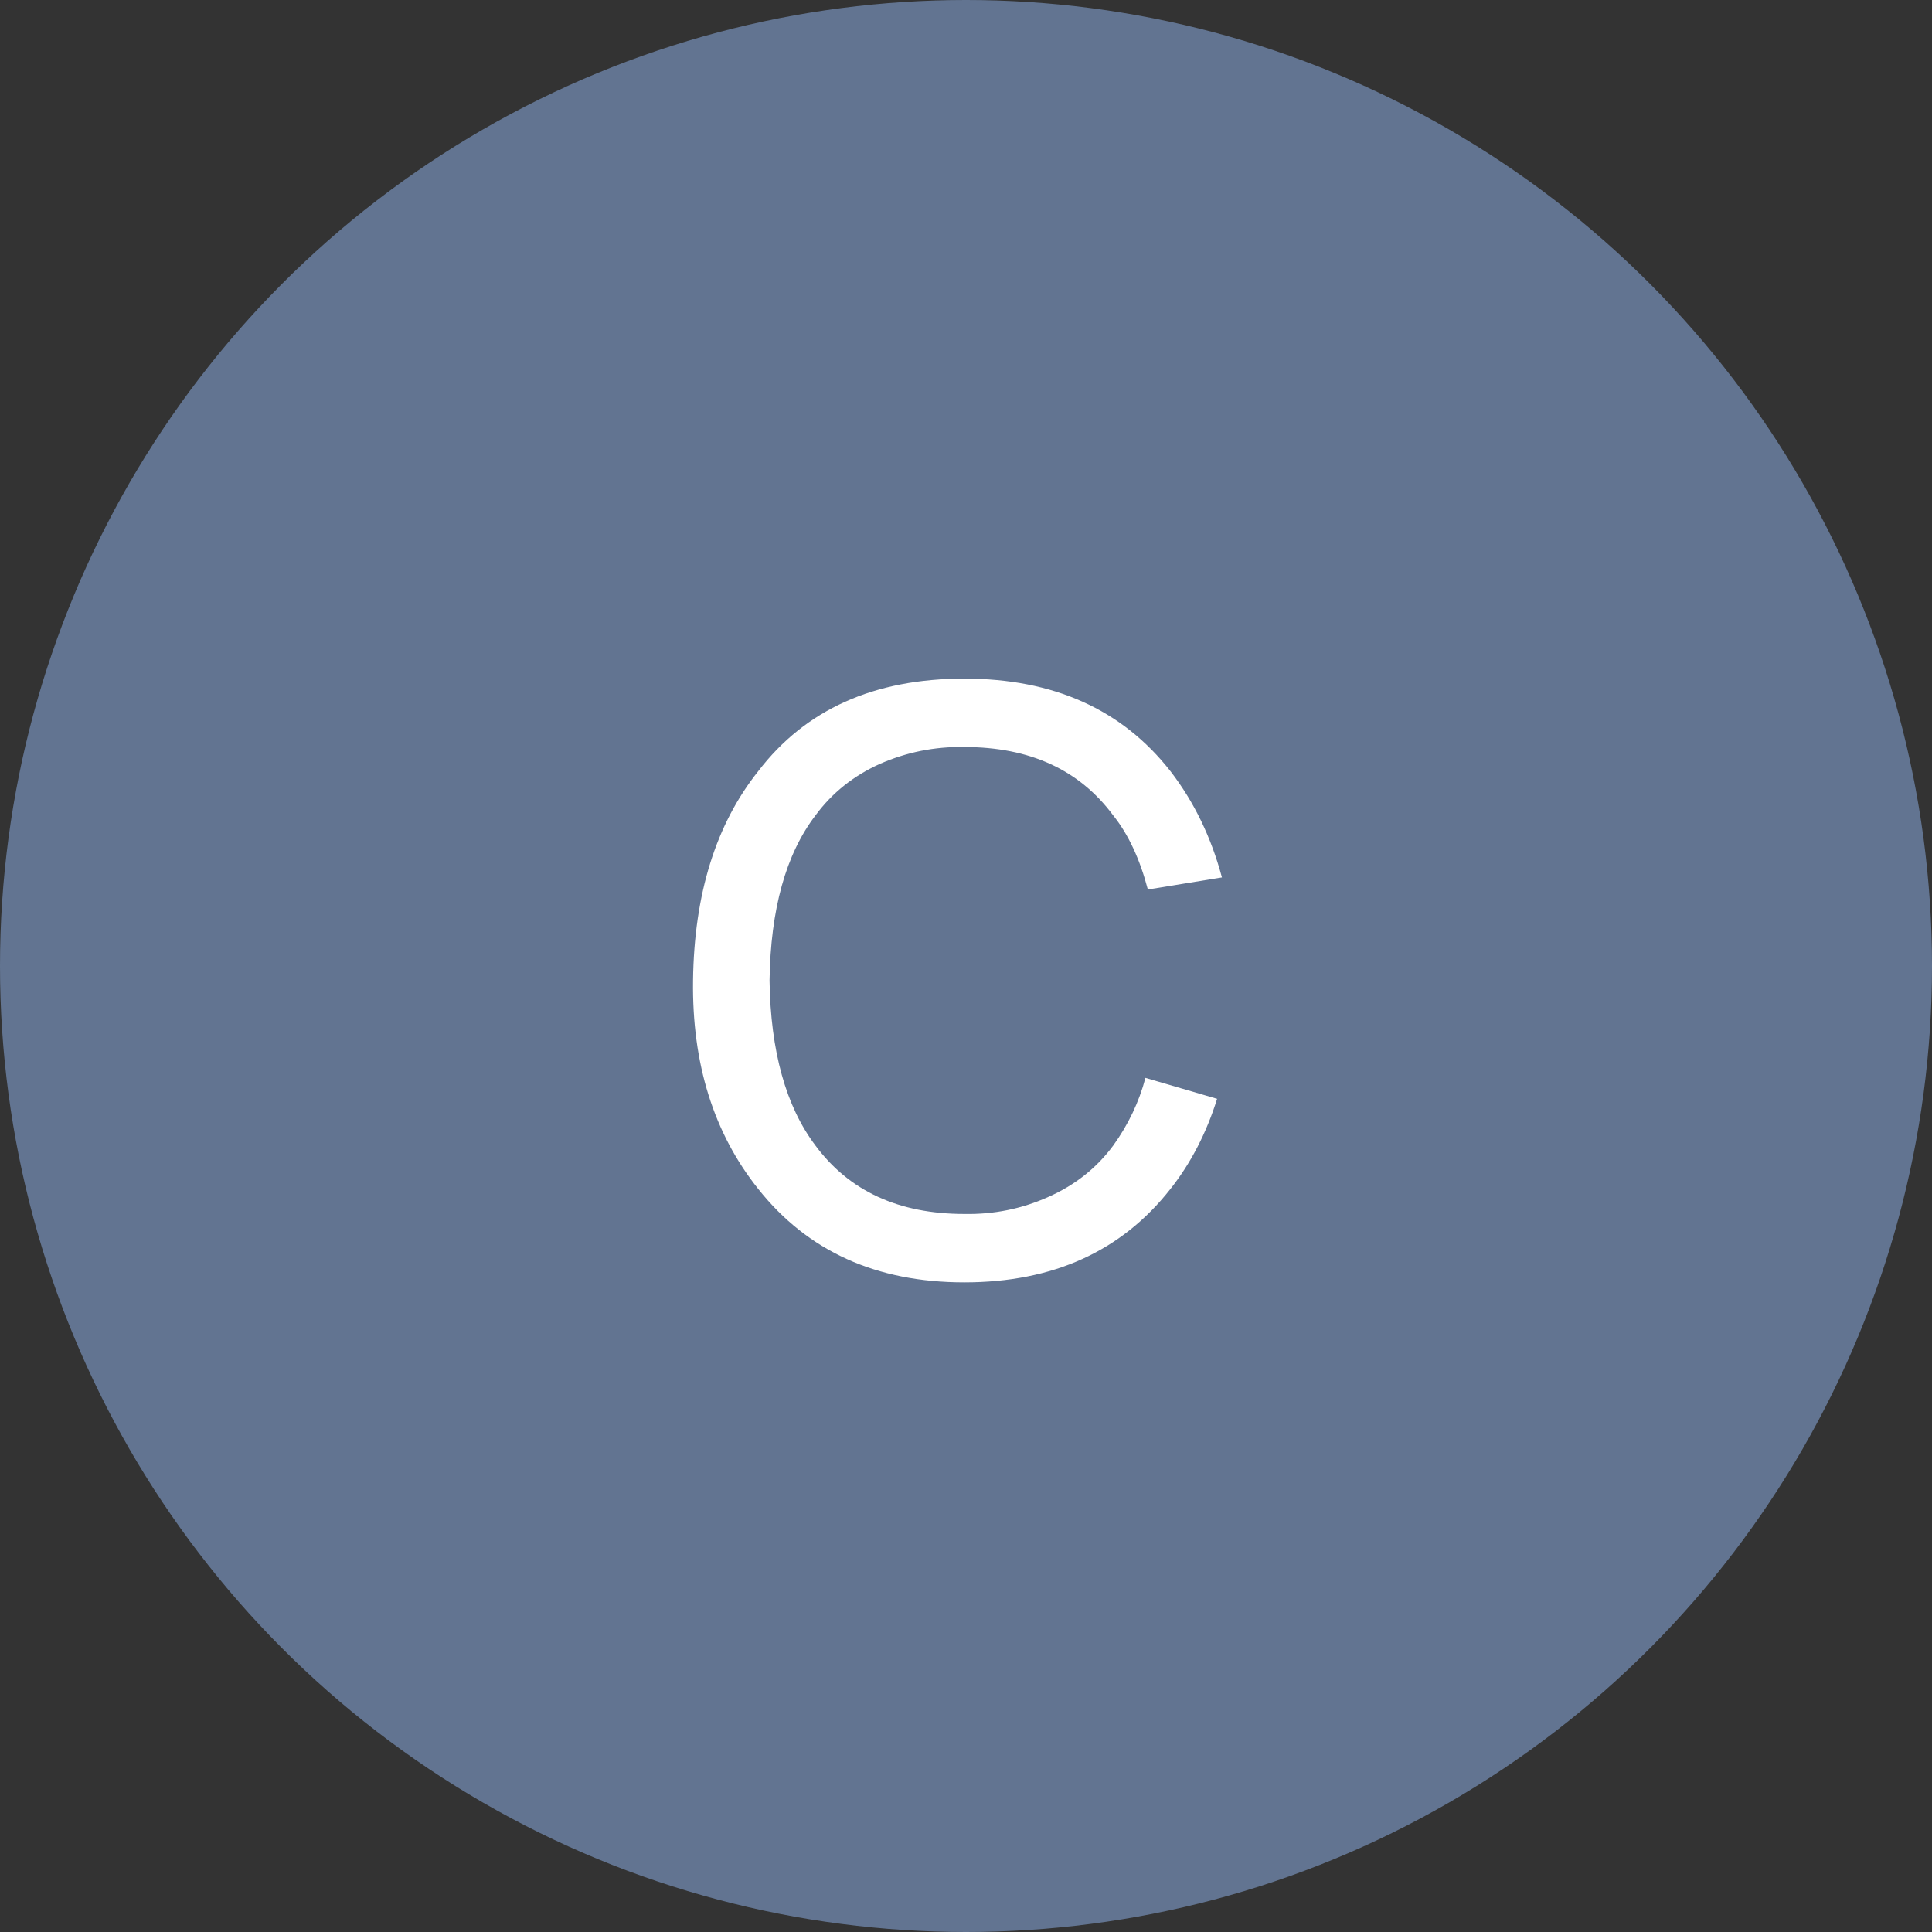
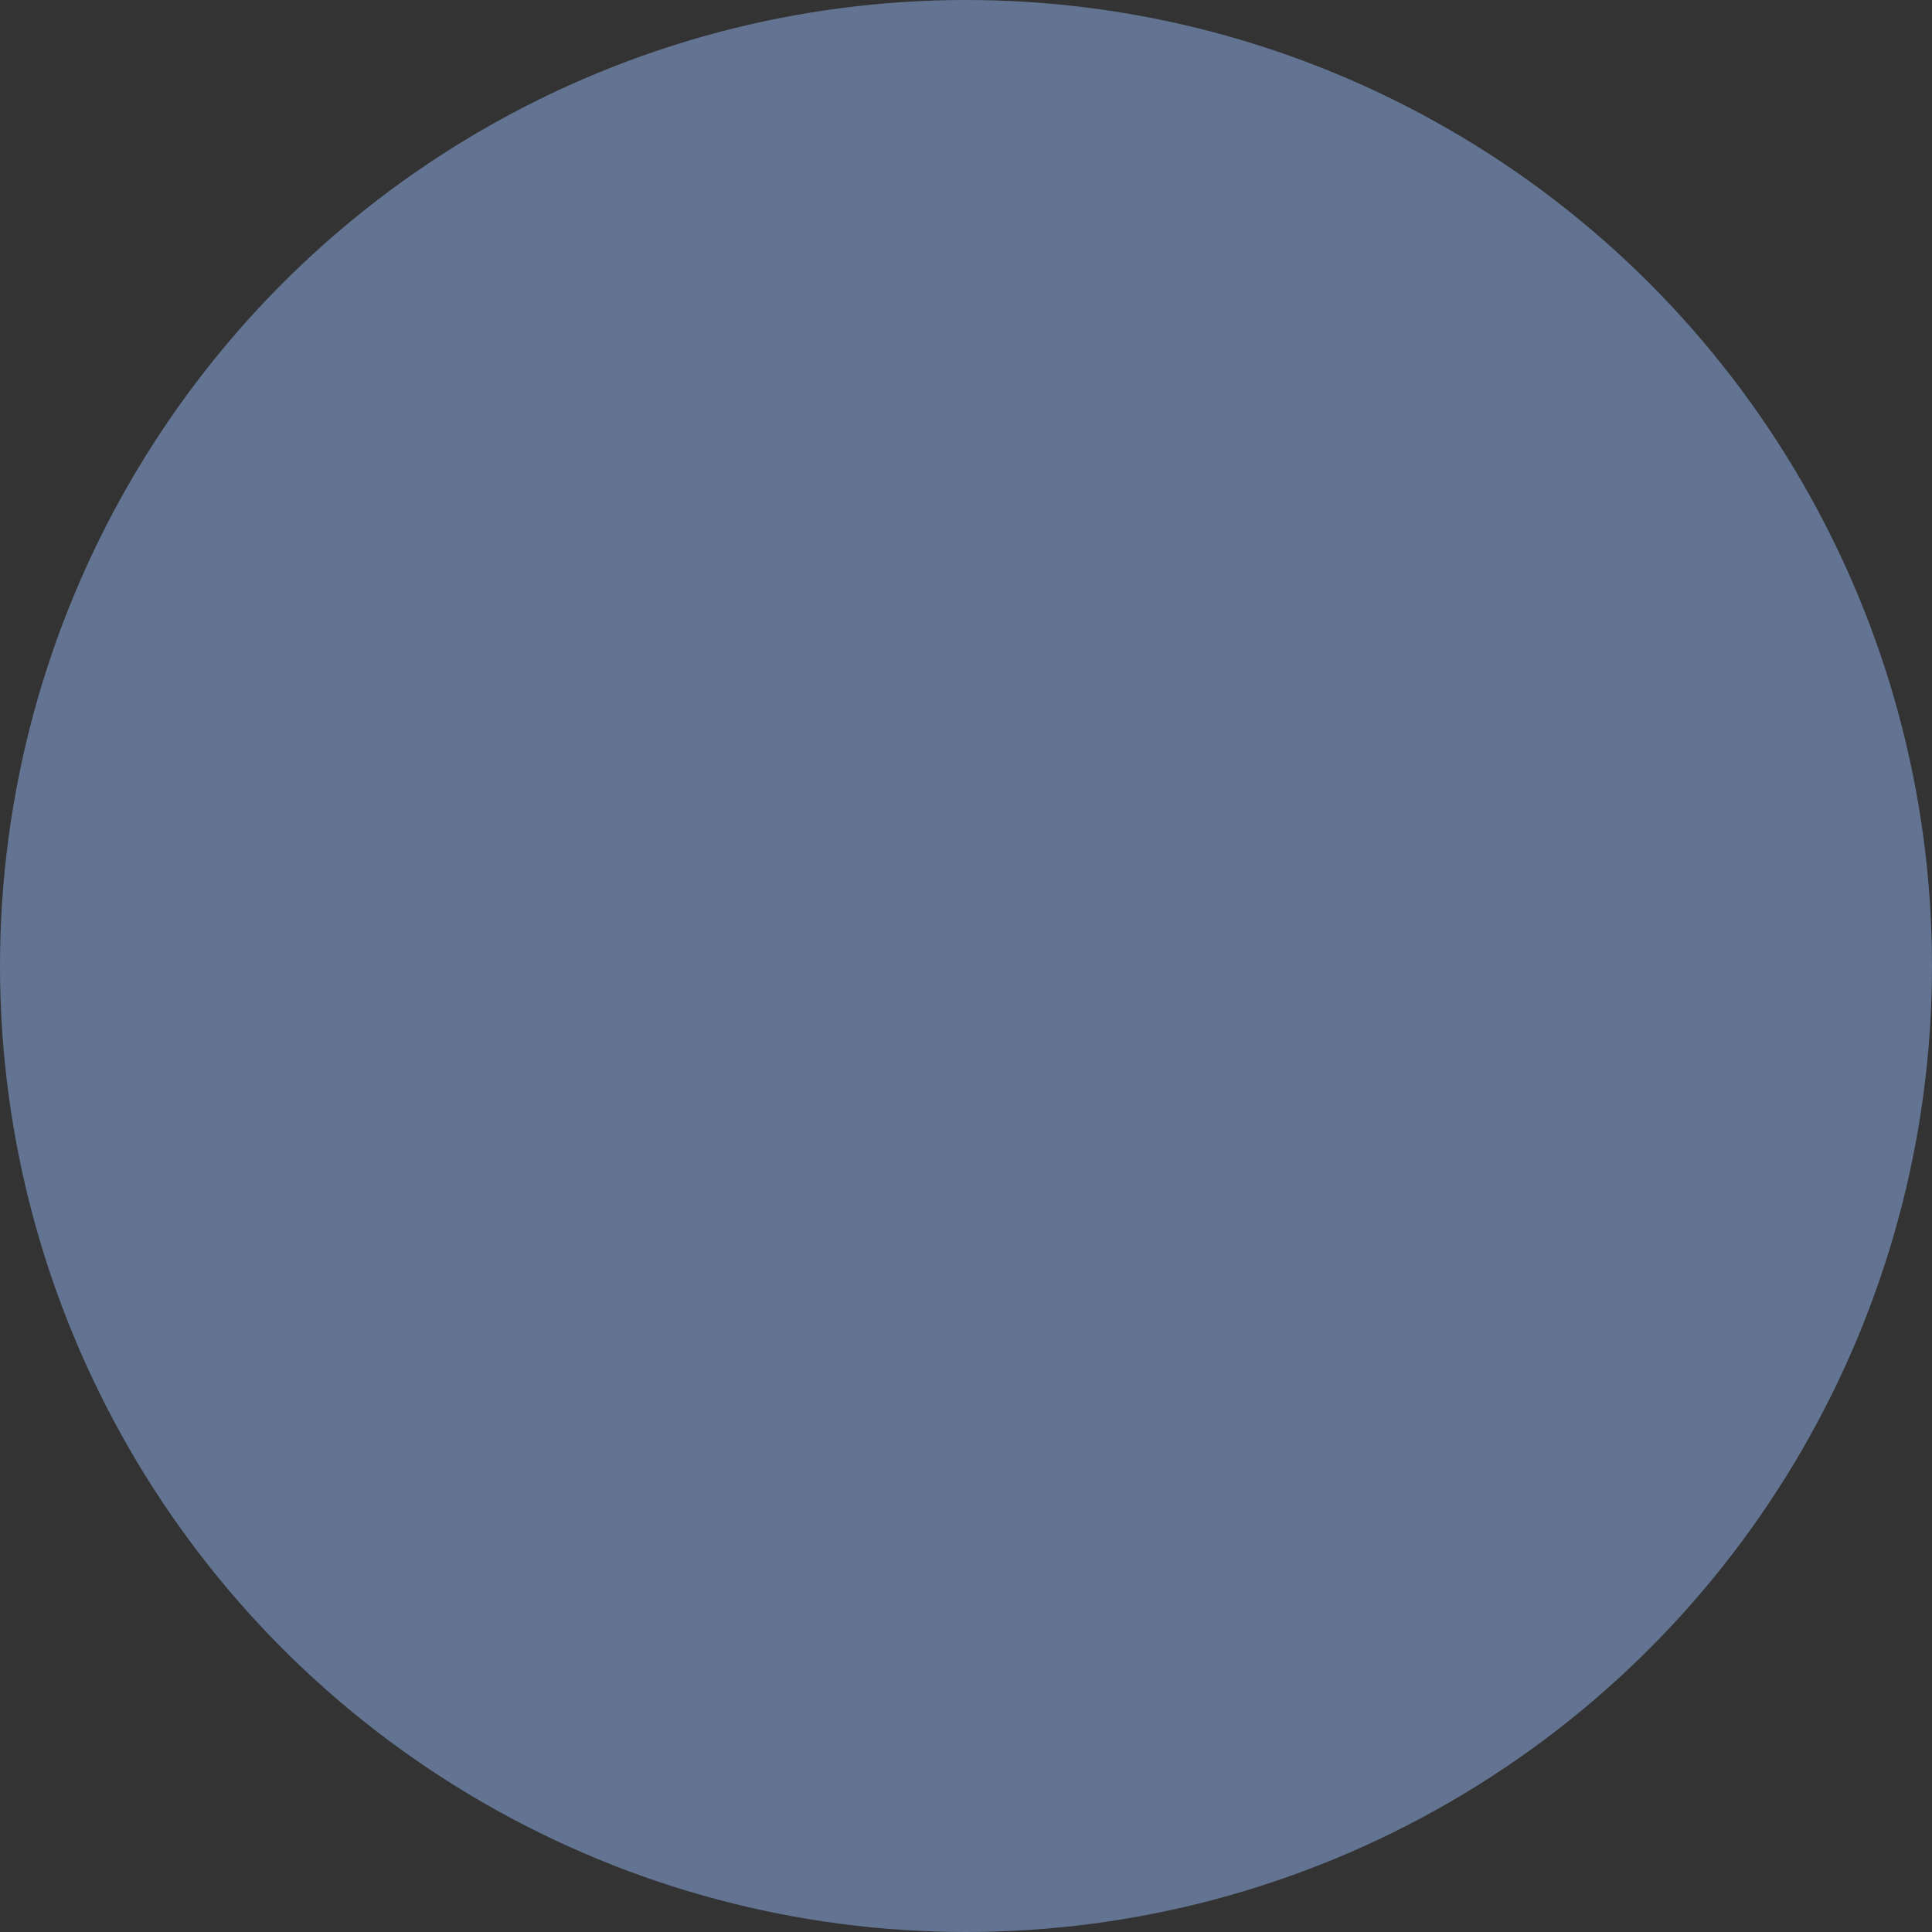
<svg xmlns="http://www.w3.org/2000/svg" width="32" height="32" viewBox="0 0 32 32" fill="none">
  <rect x="0" y="0" width="32" height="32" fill="#333333" stroke="none" />
  <circle cx="16" cy="16" r="16" fill="#627491" />
-   <path d="M18.972 17.853L20.159 18.2C19.981 18.769 19.723 19.267 19.386 19.693C18.577 20.724 17.439 21.24 15.972 21.24C14.514 21.24 13.377 20.724 12.559 19.693C11.821 18.769 11.461 17.618 11.479 16.24C11.497 14.809 11.857 13.653 12.559 12.773C13.341 11.751 14.479 11.24 15.972 11.24C17.448 11.24 18.586 11.751 19.386 12.773C19.777 13.28 20.061 13.867 20.239 14.533L19.012 14.733C18.879 14.227 18.688 13.818 18.439 13.507C17.879 12.751 17.057 12.373 15.972 12.373C15.483 12.364 15.017 12.458 14.572 12.653C14.137 12.849 13.781 13.133 13.506 13.507C13.017 14.147 12.763 15.058 12.746 16.24C12.763 17.413 13.017 18.325 13.506 18.973C14.066 19.729 14.888 20.107 15.972 20.107C16.461 20.116 16.923 20.022 17.359 19.827C17.803 19.631 18.163 19.347 18.439 18.973C18.688 18.627 18.866 18.253 18.972 17.853Z" fill="white" />
</svg>